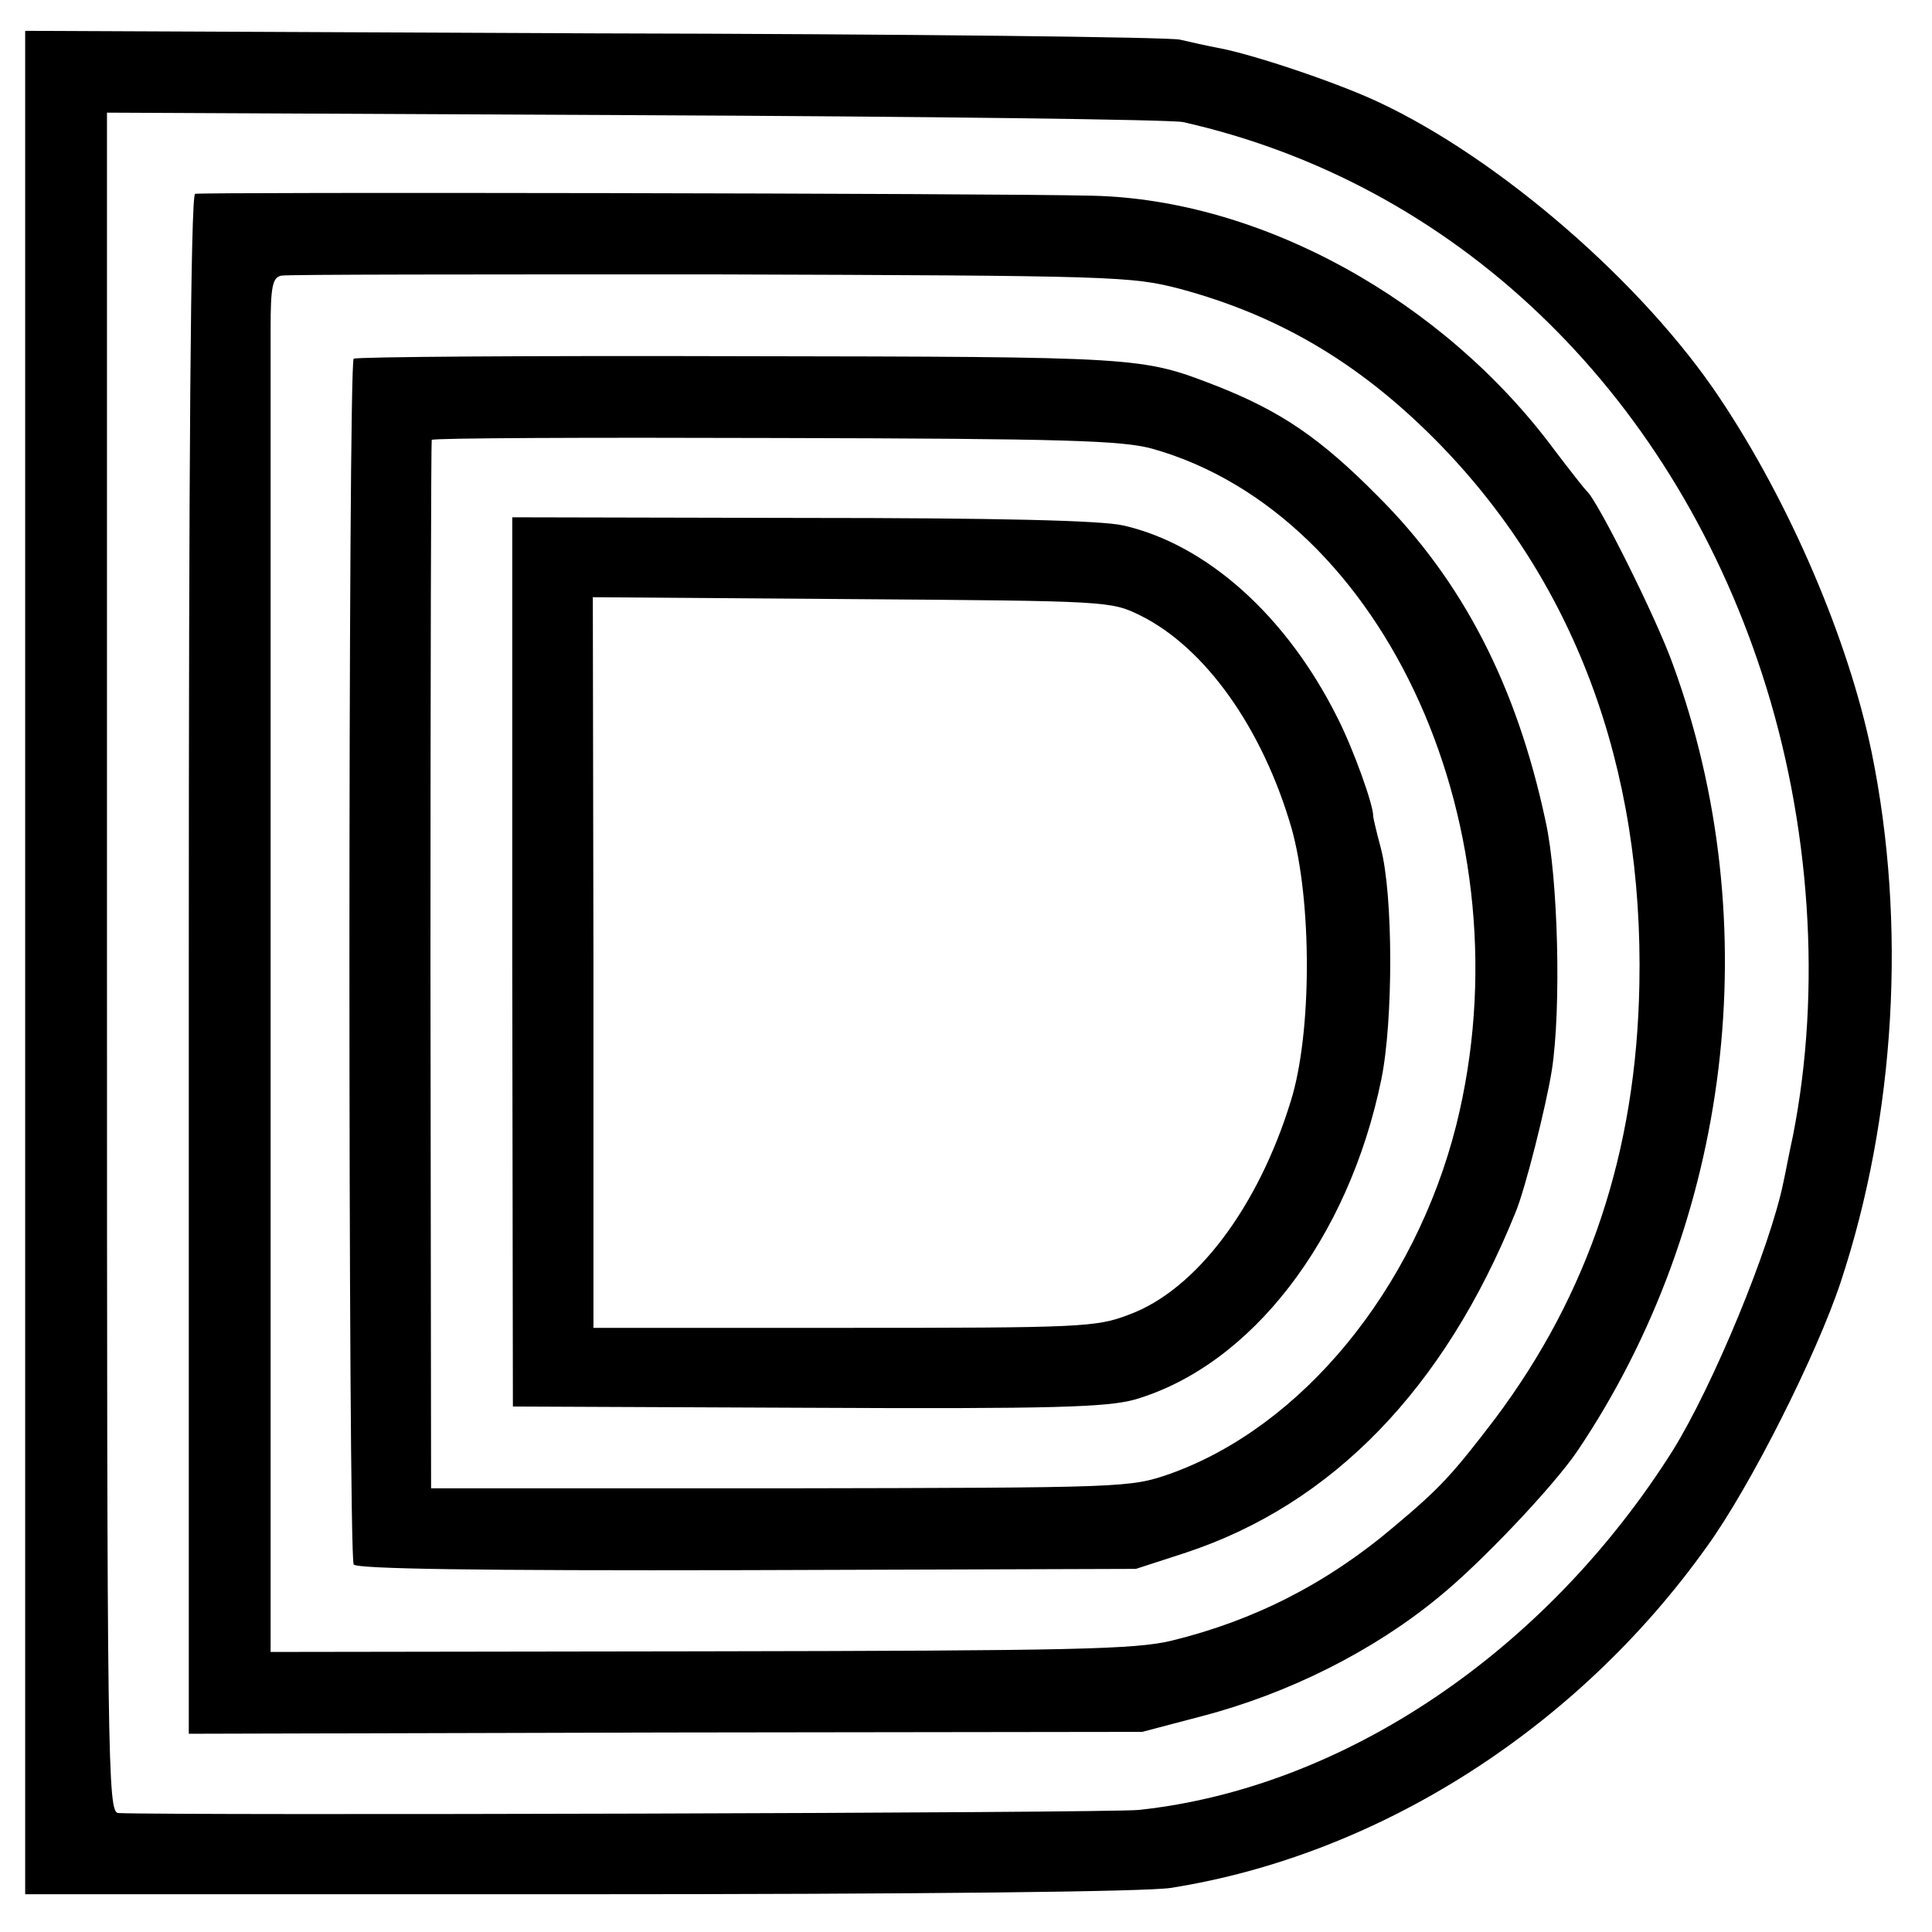
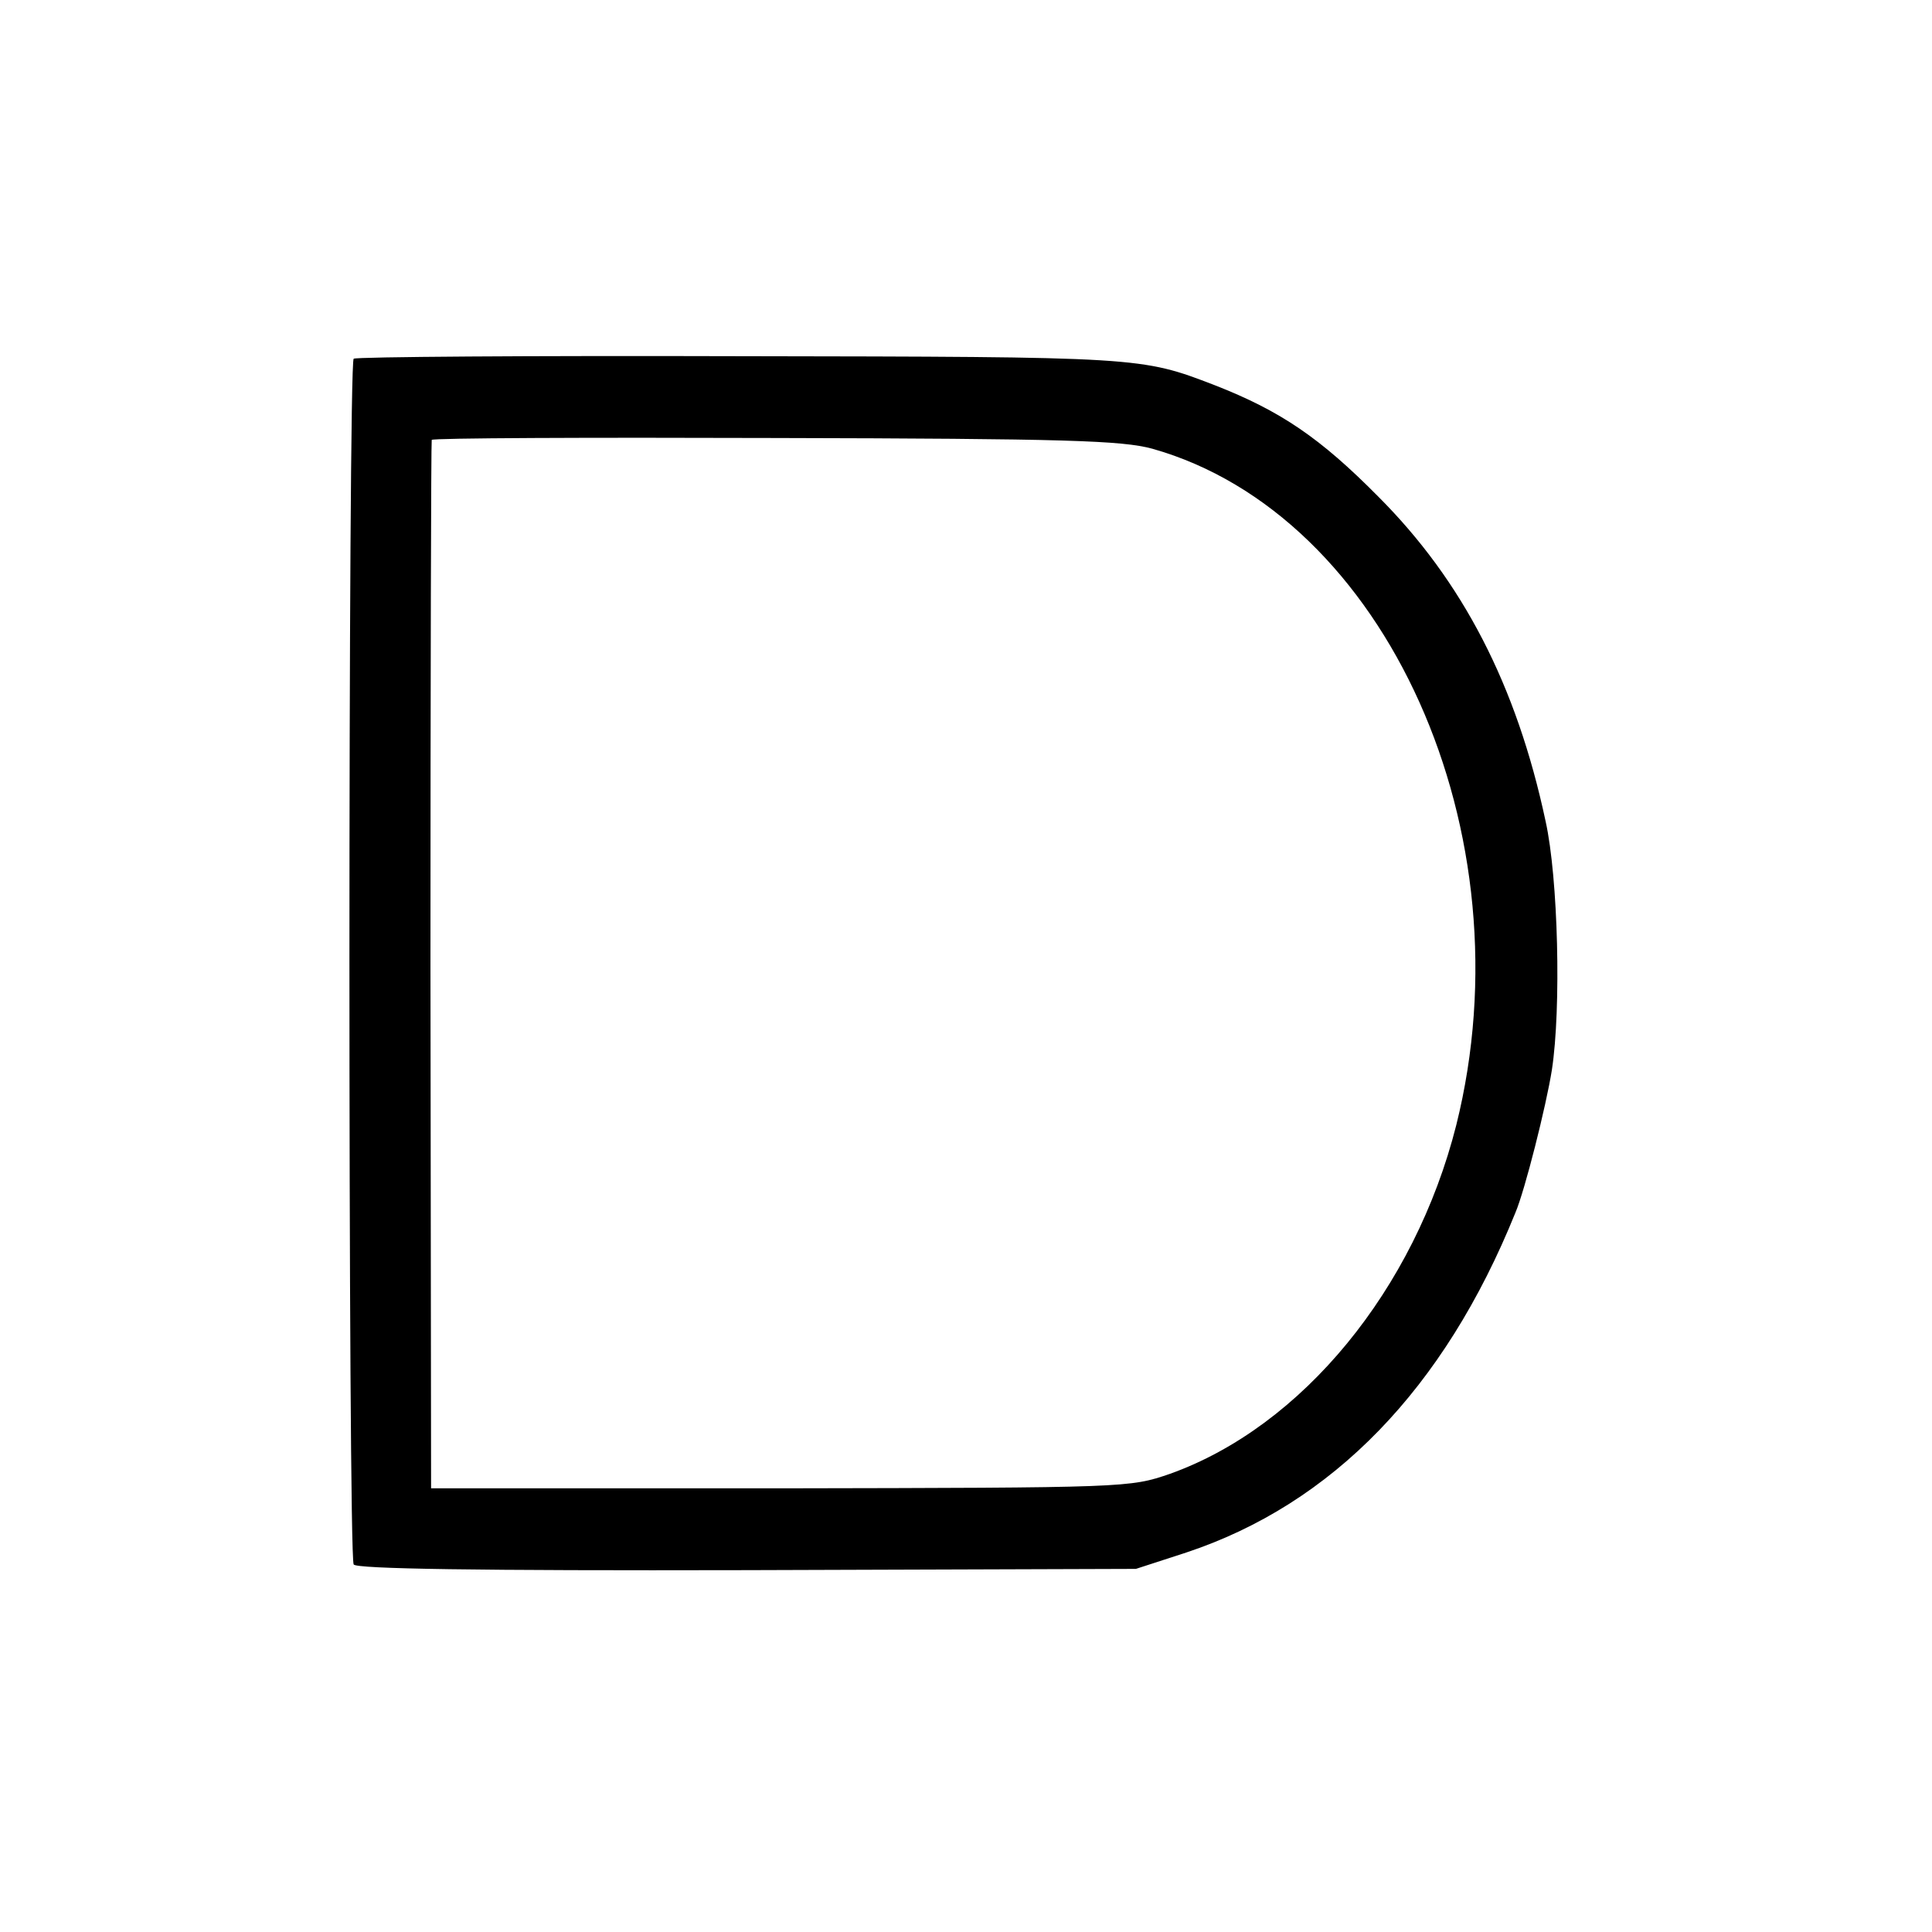
<svg xmlns="http://www.w3.org/2000/svg" version="1.0" width="307pt" height="307pt" viewBox="0 0 307 307" preserveAspectRatio="xMidYMid meet">
  <g transform="translate(0,307) scale(0.1,-0.1)" fill="#000000" stroke="none">
-     <path d="M40 1540 l0 -1480 878 0 c549 0 901 4 942 10 330 52 646 253 852 542 69 95 175 306 213 421 87 263 105 569 49 842 -37 179 -130 396 -241 562 -121 182 -350 381 -543 471 -66 31 -200 76 -255 86 -16 3 -43 9 -60 13 -16 4 -436 9 -932 10 l-903 4 0 -1481z m1840 1336 c430 -97 772 -423 920 -877 77 -236 95 -501 49 -734 -6 -27 -12 -60 -15 -73 -21 -104 -112 -324 -176 -427 -202 -320 -523 -536 -848 -571 -42 -5 -1530 -9 -1622 -5 -17 1 -18 72 -18 1351 l0 1351 838 -4 c460 -2 853 -7 872 -11z" />
-     <path d="M310 2762 c-7 -3 -10 -420 -10 -1225 l0 -1222 757 2 758 1 95 25 c138 36 273 104 376 189 68 55 184 178 221 233 244 363 302 838 151 1250 -26 73 -121 263 -137 275 -3 3 -26 32 -51 65 -177 239 -467 398 -734 404 -155 4 -1416 6 -1426 3z m1565 -151 c156 -42 284 -117 406 -240 220 -222 331 -519 324 -866 -5 -265 -80 -490 -229 -689 -68 -89 -87 -110 -161 -172 -106 -90 -222 -149 -353 -181 -58 -14 -154 -16 -749 -17 l-683 -1 0 45 c0 39 0 1834 0 2057 0 68 3 82 17 85 9 2 316 2 682 2 645 -2 669 -3 746 -23z" />
    <path d="M562 2500 c-9 -6 -9 -1901 0 -1916 5 -7 193 -10 625 -9 l618 2 80 26 c232 77 410 260 523 540 15 35 49 170 58 227 15 98 10 305 -10 395 -46 216 -132 382 -266 516 -92 93 -155 136 -260 177 -117 45 -117 45 -753 46 -335 1 -611 -1 -615 -4z m1269 -143 c372 -105 599 -611 483 -1075 -66 -261 -245 -479 -455 -554 -64 -22 -68 -22 -619 -23 l-555 0 -1 830 c0 457 1 832 2 836 2 3 247 4 546 3 463 -1 551 -4 599 -17z" />
-     <path d="M814 1541 l1 -706 468 -2 c394 -2 476 1 520 13 185 54 340 255 392 509 19 93 19 293 -1 368 -7 26 -12 48 -12 50 1 16 -31 106 -57 157 -81 162 -208 275 -340 305 -34 8 -200 12 -511 12 l-460 1 0 -707z m998 551 c103 -51 194 -179 240 -337 33 -116 33 -327 -1 -435 -52 -169 -151 -300 -257 -339 -52 -20 -76 -21 -453 -21 l-398 0 0 581 -1 580 412 -3 c408 -3 411 -3 458 -26z" />
  </g>
</svg>